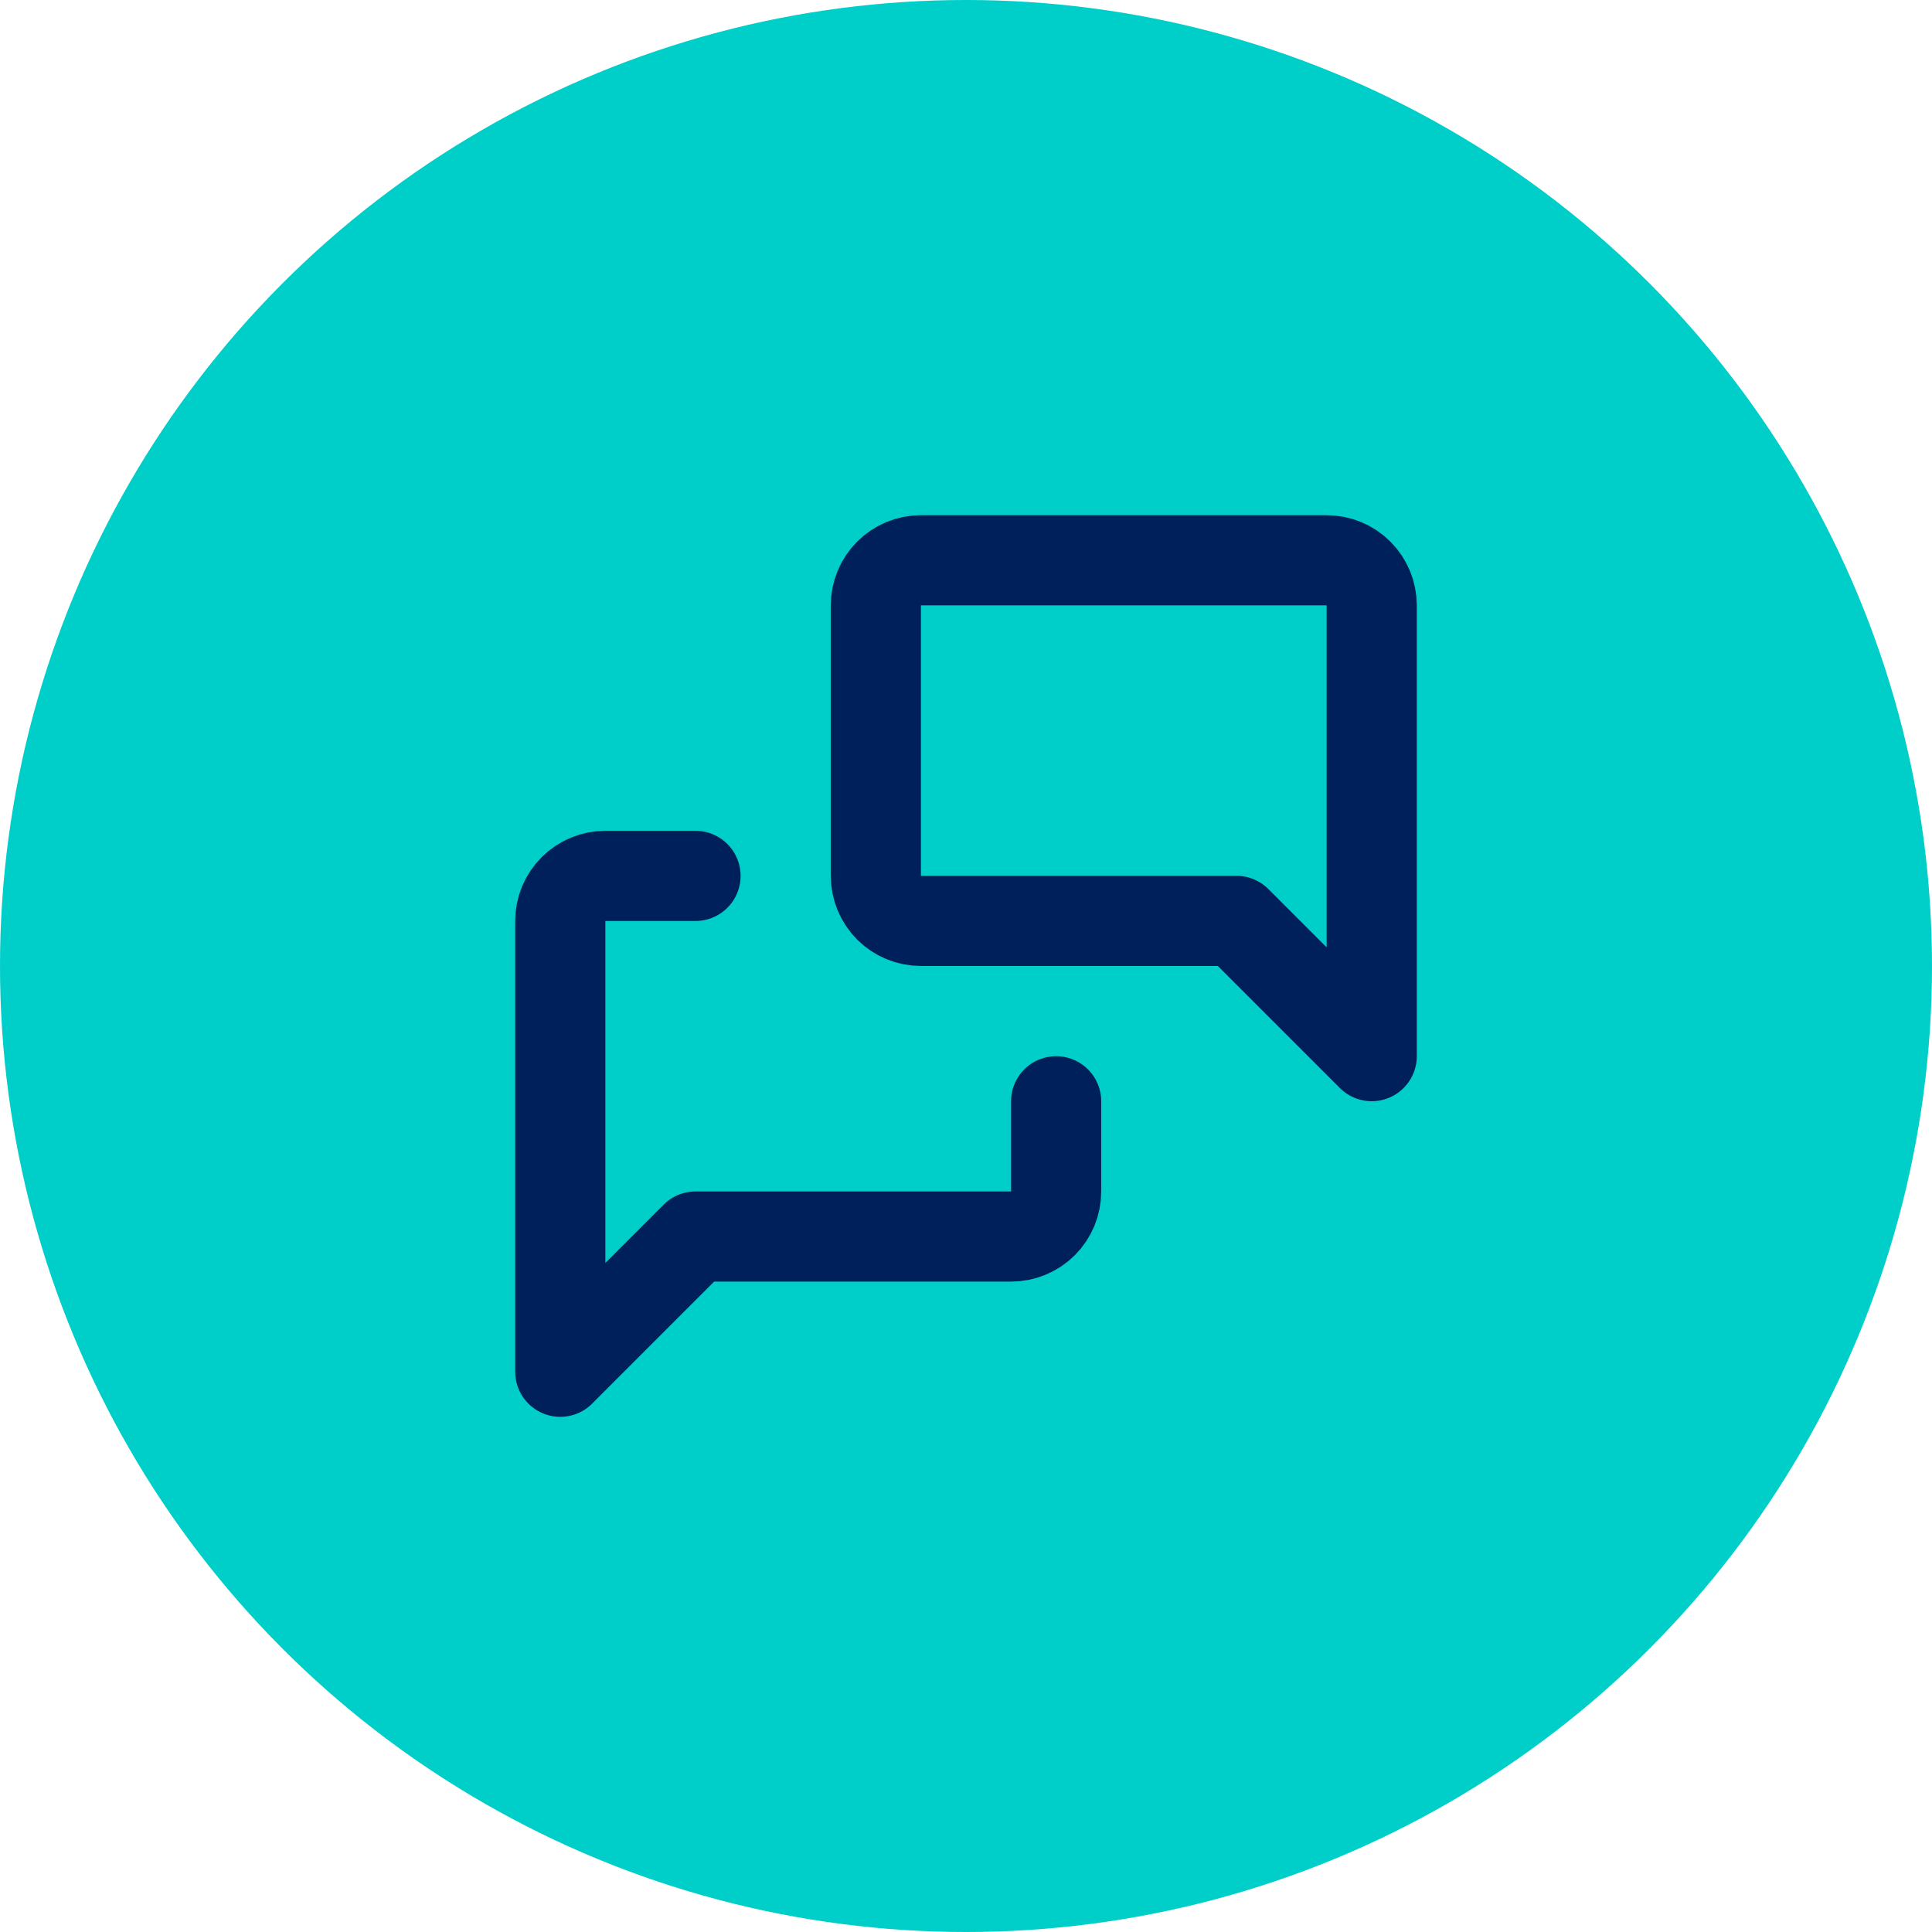
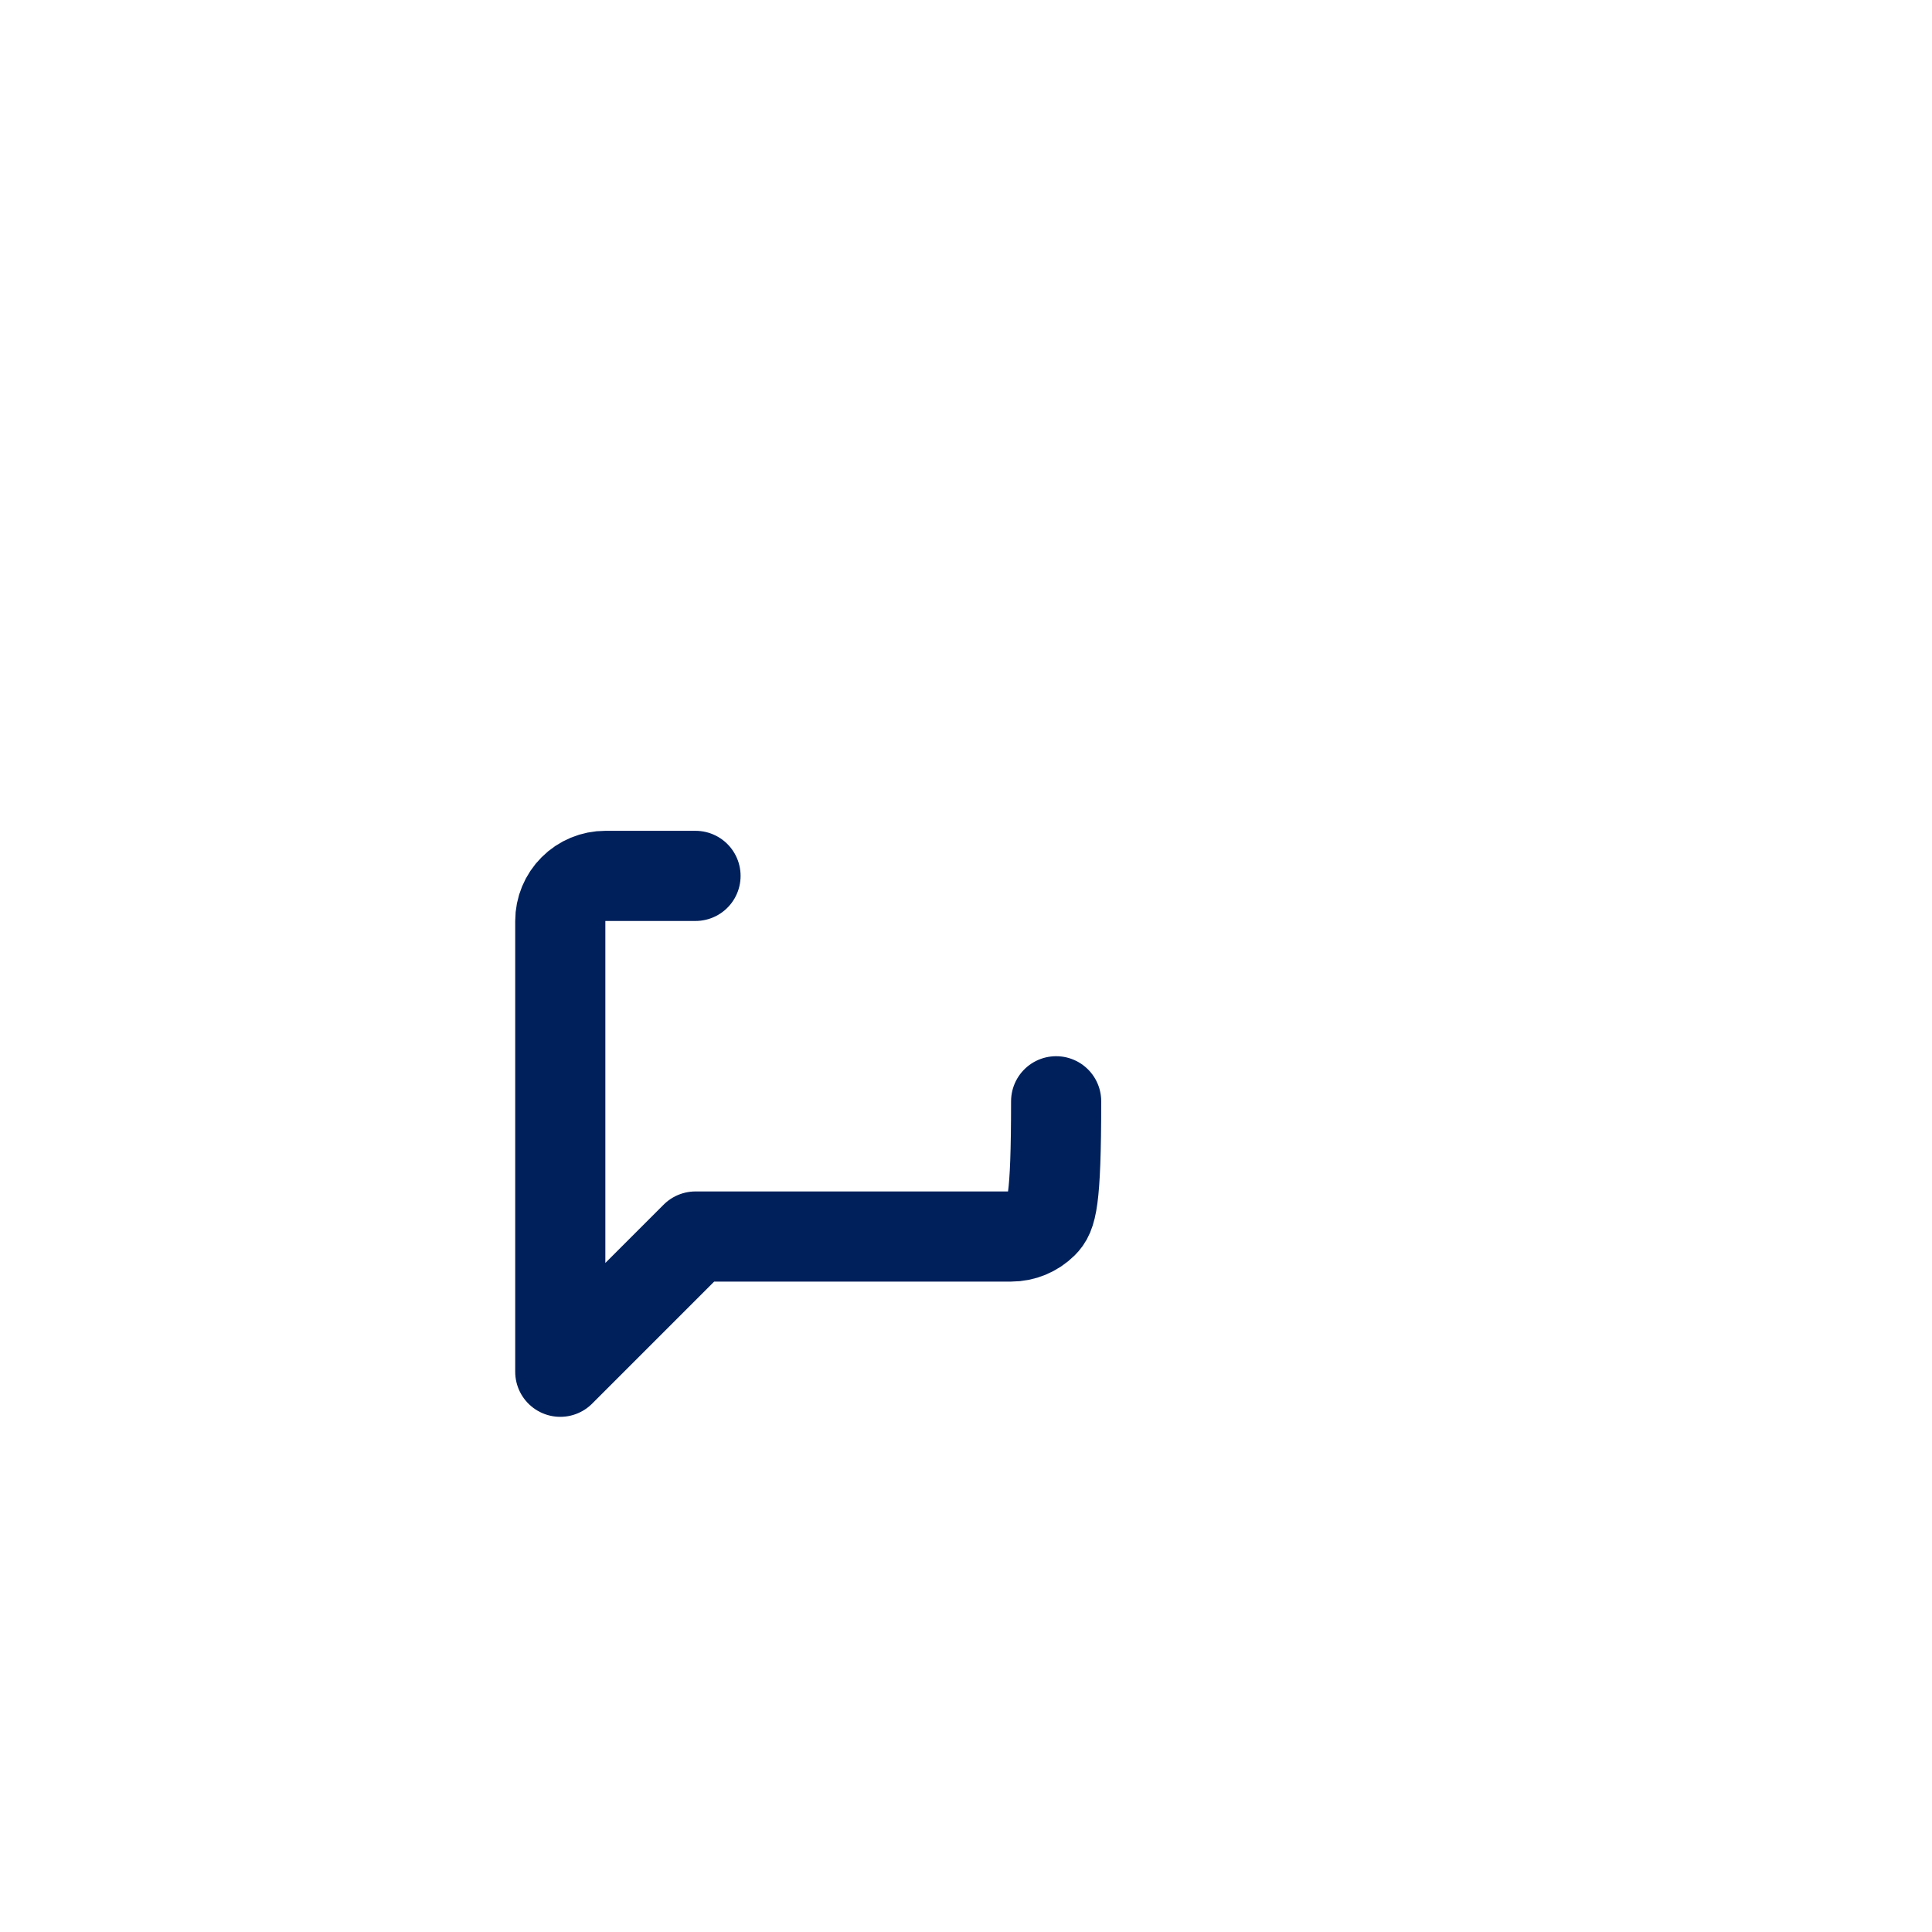
<svg xmlns="http://www.w3.org/2000/svg" width="50" height="50" viewBox="0 0 50 50" fill="none">
-   <circle cx="25" cy="25" r="25" fill="#00CEC8" />
  <g clip-path="url(#clip0_44333_18880)">
-     <path d="M35.5 27.333L32 23.833H23.833C23.524 23.833 23.227 23.71 23.008 23.492C22.79 23.273 22.667 22.976 22.667 22.667V15.667C22.667 15.357 22.79 15.06 23.008 14.842C23.227 14.623 23.524 14.5 23.833 14.5H34.333C34.643 14.5 34.94 14.623 35.158 14.842C35.377 15.06 35.5 15.357 35.5 15.667V27.333Z" stroke="#00205B" stroke-width="2.333" stroke-linecap="round" stroke-linejoin="round" />
-     <path d="M27.333 28.501V30.835C27.333 31.144 27.21 31.441 26.992 31.66C26.773 31.878 26.476 32.001 26.167 32.001H18L14.5 35.501V23.835C14.5 23.525 14.623 23.229 14.842 23.01C15.06 22.791 15.357 22.668 15.667 22.668H18" stroke="#00205B" stroke-width="2.333" stroke-linecap="round" stroke-linejoin="round" />
+     <path d="M27.333 28.501C27.333 31.144 27.21 31.441 26.992 31.66C26.773 31.878 26.476 32.001 26.167 32.001H18L14.5 35.501V23.835C14.5 23.525 14.623 23.229 14.842 23.01C15.06 22.791 15.357 22.668 15.667 22.668H18" stroke="#00205B" stroke-width="2.333" stroke-linecap="round" stroke-linejoin="round" />
  </g>
  <defs>
    <clipPath id="clip0_44333_18880">
      <rect width="28" height="28" fill="white" transform="translate(11 11)" />
    </clipPath>
  </defs>
</svg>